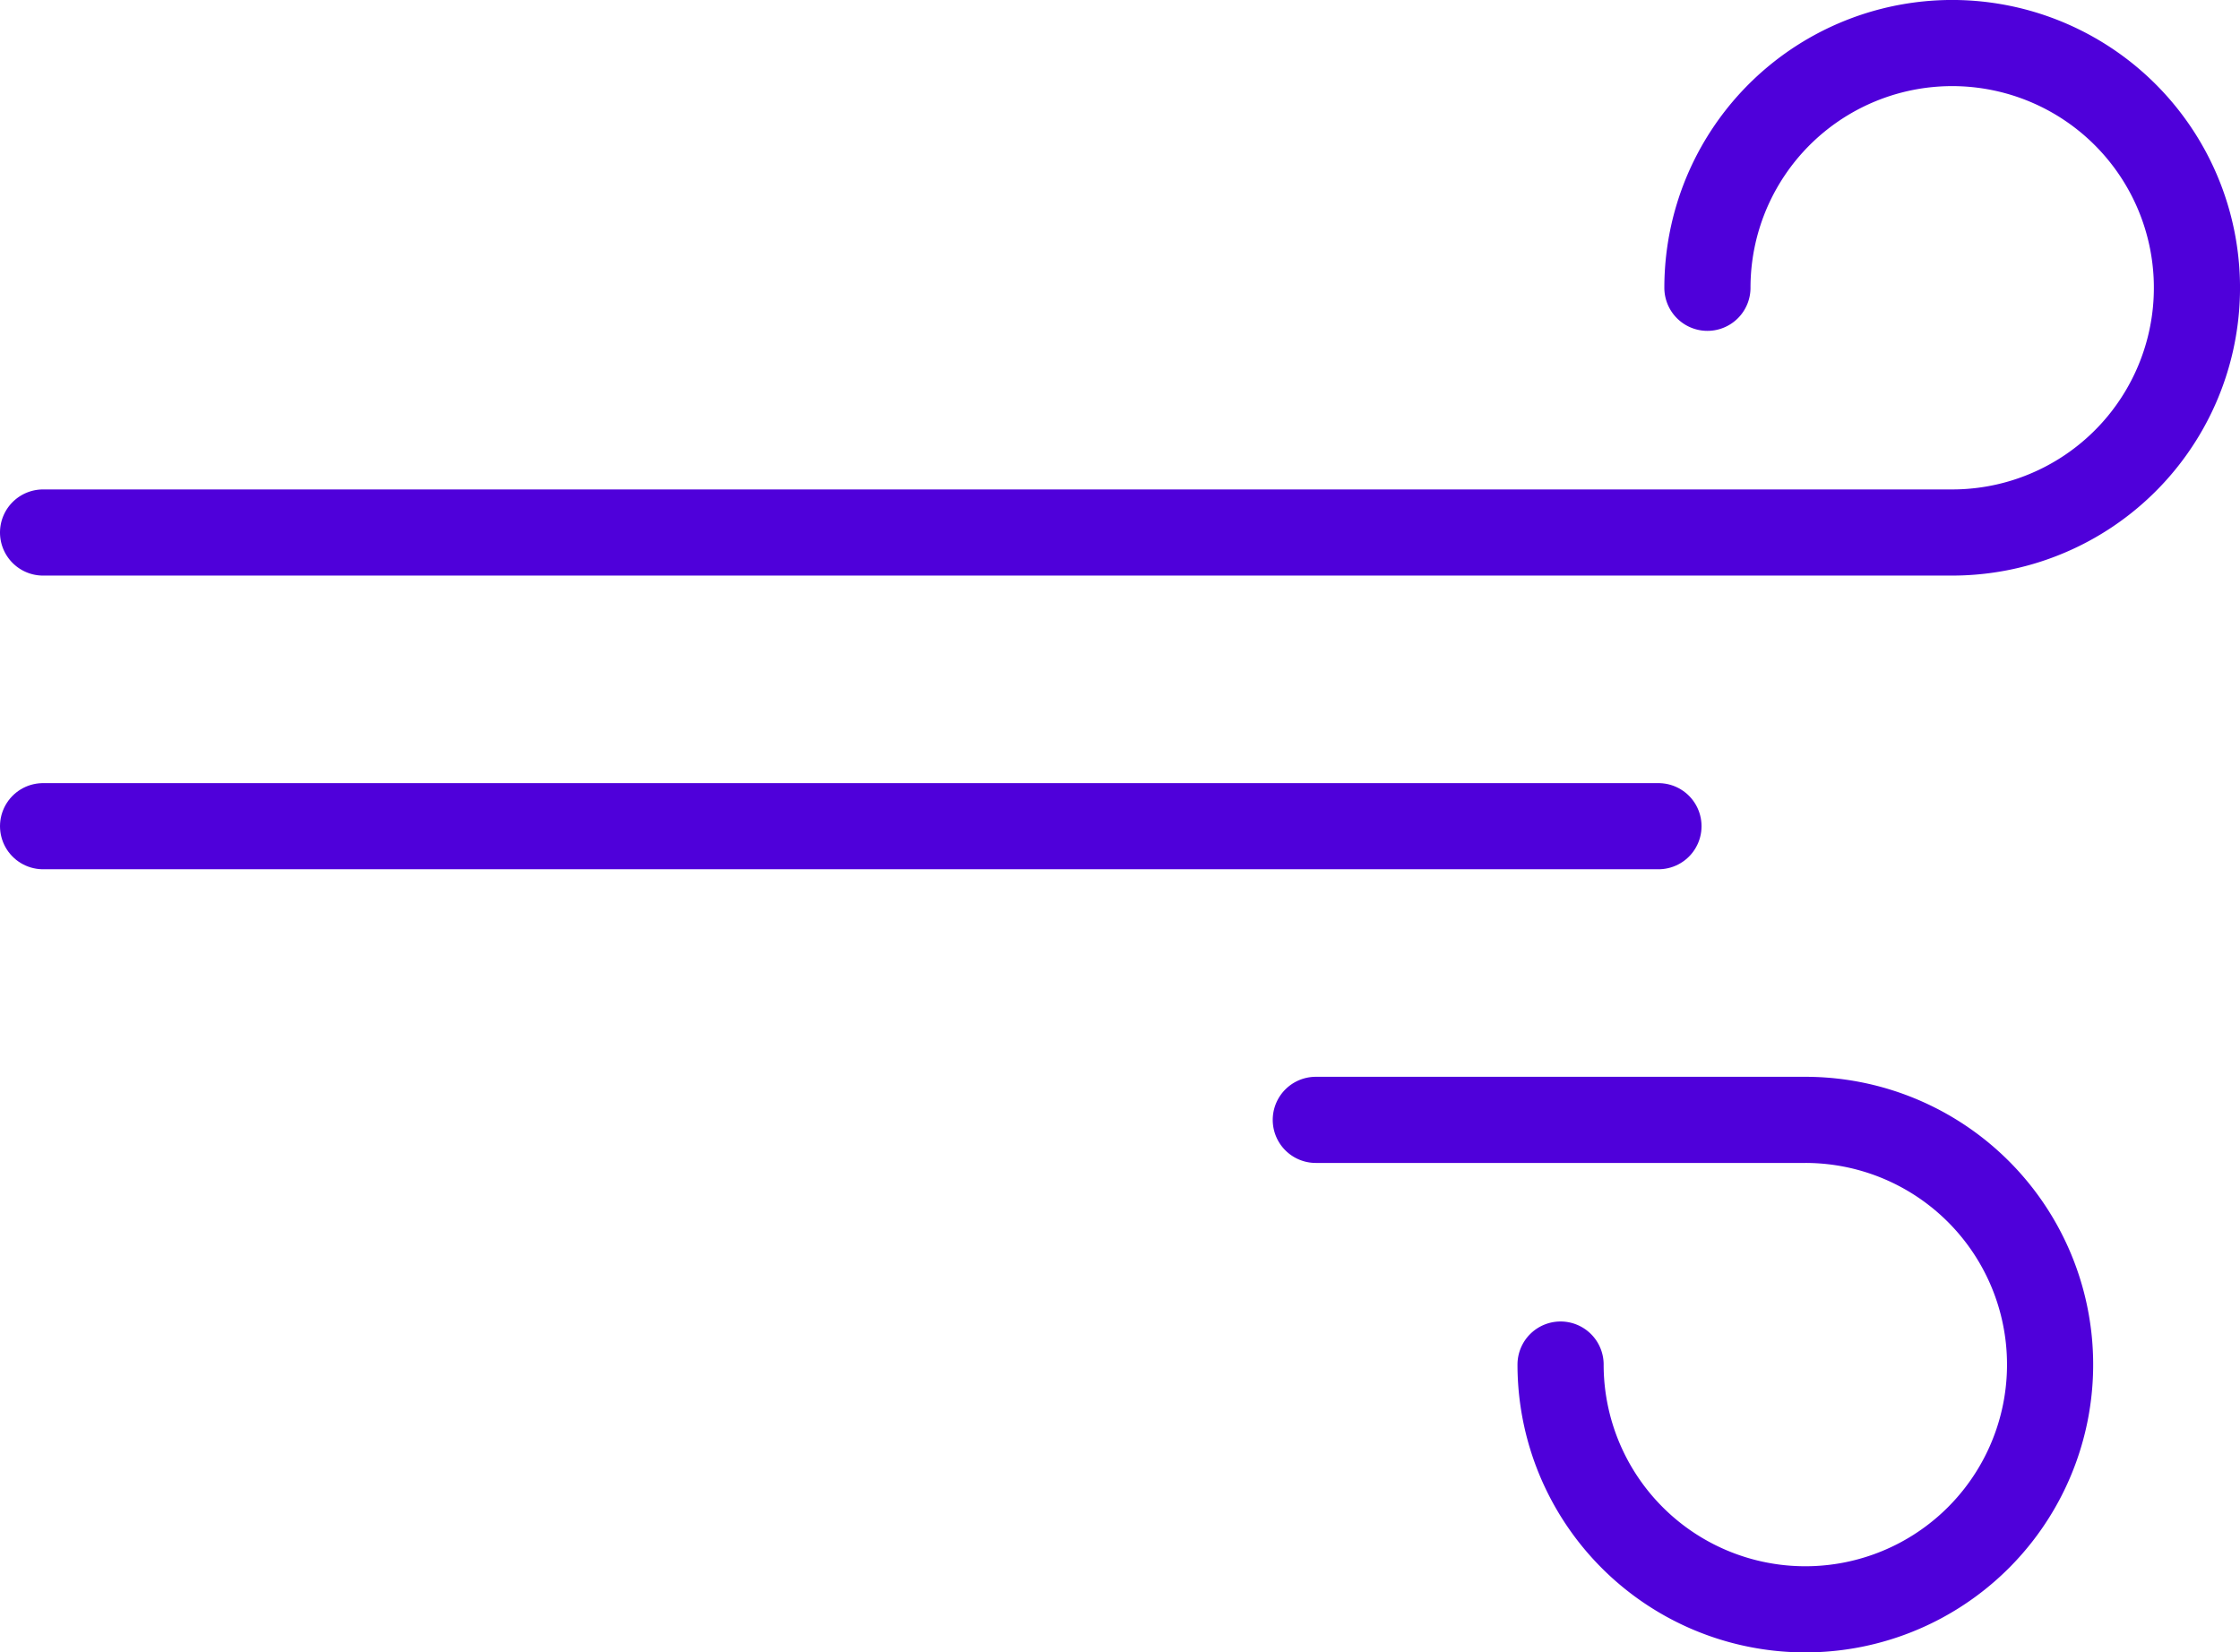
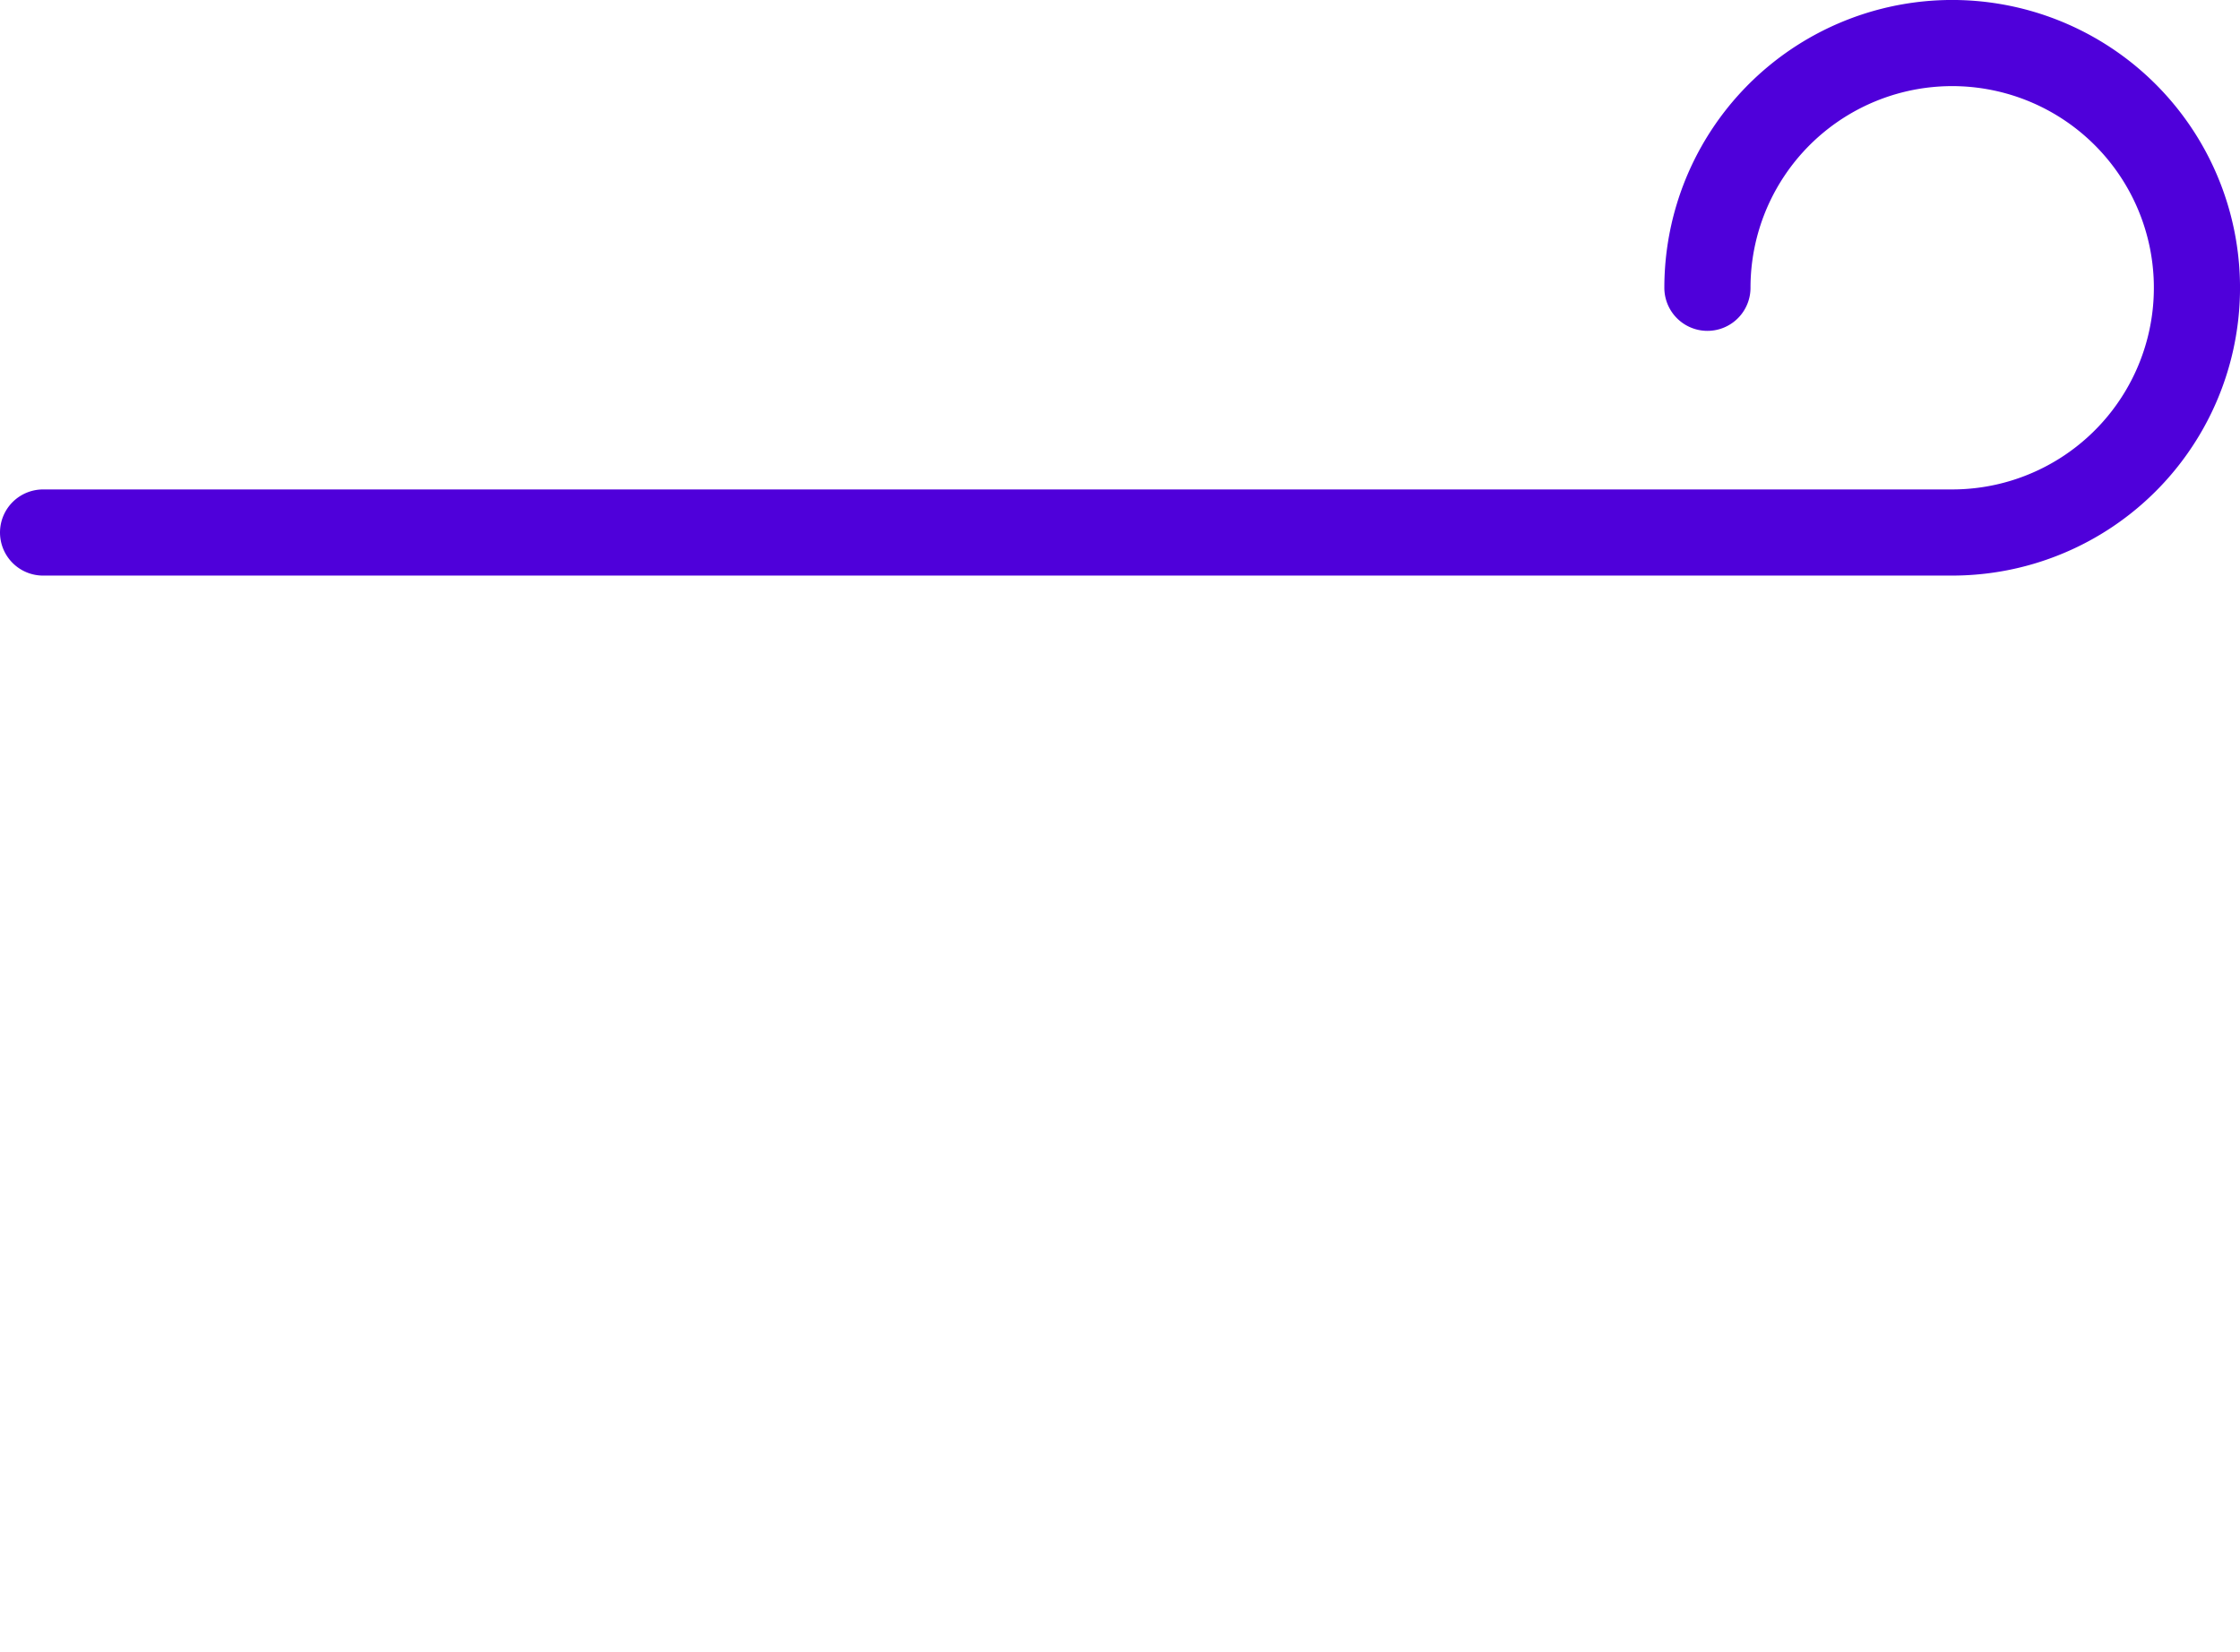
<svg xmlns="http://www.w3.org/2000/svg" width="104" height="76.727" viewBox="0 0 104 76.727">
  <g id="ICO-Air" transform="translate(-2.883 -0.93)">
    <path id="Path_10574" data-name="Path 10574" d="M82.156,14.293A11.364,11.364,0,1,1,93.519,25.657H4.883" transform="translate(0 0)" fill="none" stroke="#4f00da" stroke-linecap="round" stroke-linejoin="round" stroke-width="4" />
-     <path id="Path_10575" data-name="Path 10575" d="M67.028,57.262A11.364,11.364,0,1,0,78.391,45.9H55.664" transform="translate(8.31 7.031)" fill="none" stroke="#4f00da" stroke-linecap="round" stroke-linejoin="round" stroke-width="4" />
-     <path id="Path_10576" data-name="Path 10576" d="M4.883,34.18h75" transform="translate(0 5.114)" fill="none" stroke="#4f00da" stroke-linecap="round" stroke-linejoin="round" stroke-width="4" />
  </g>
</svg>